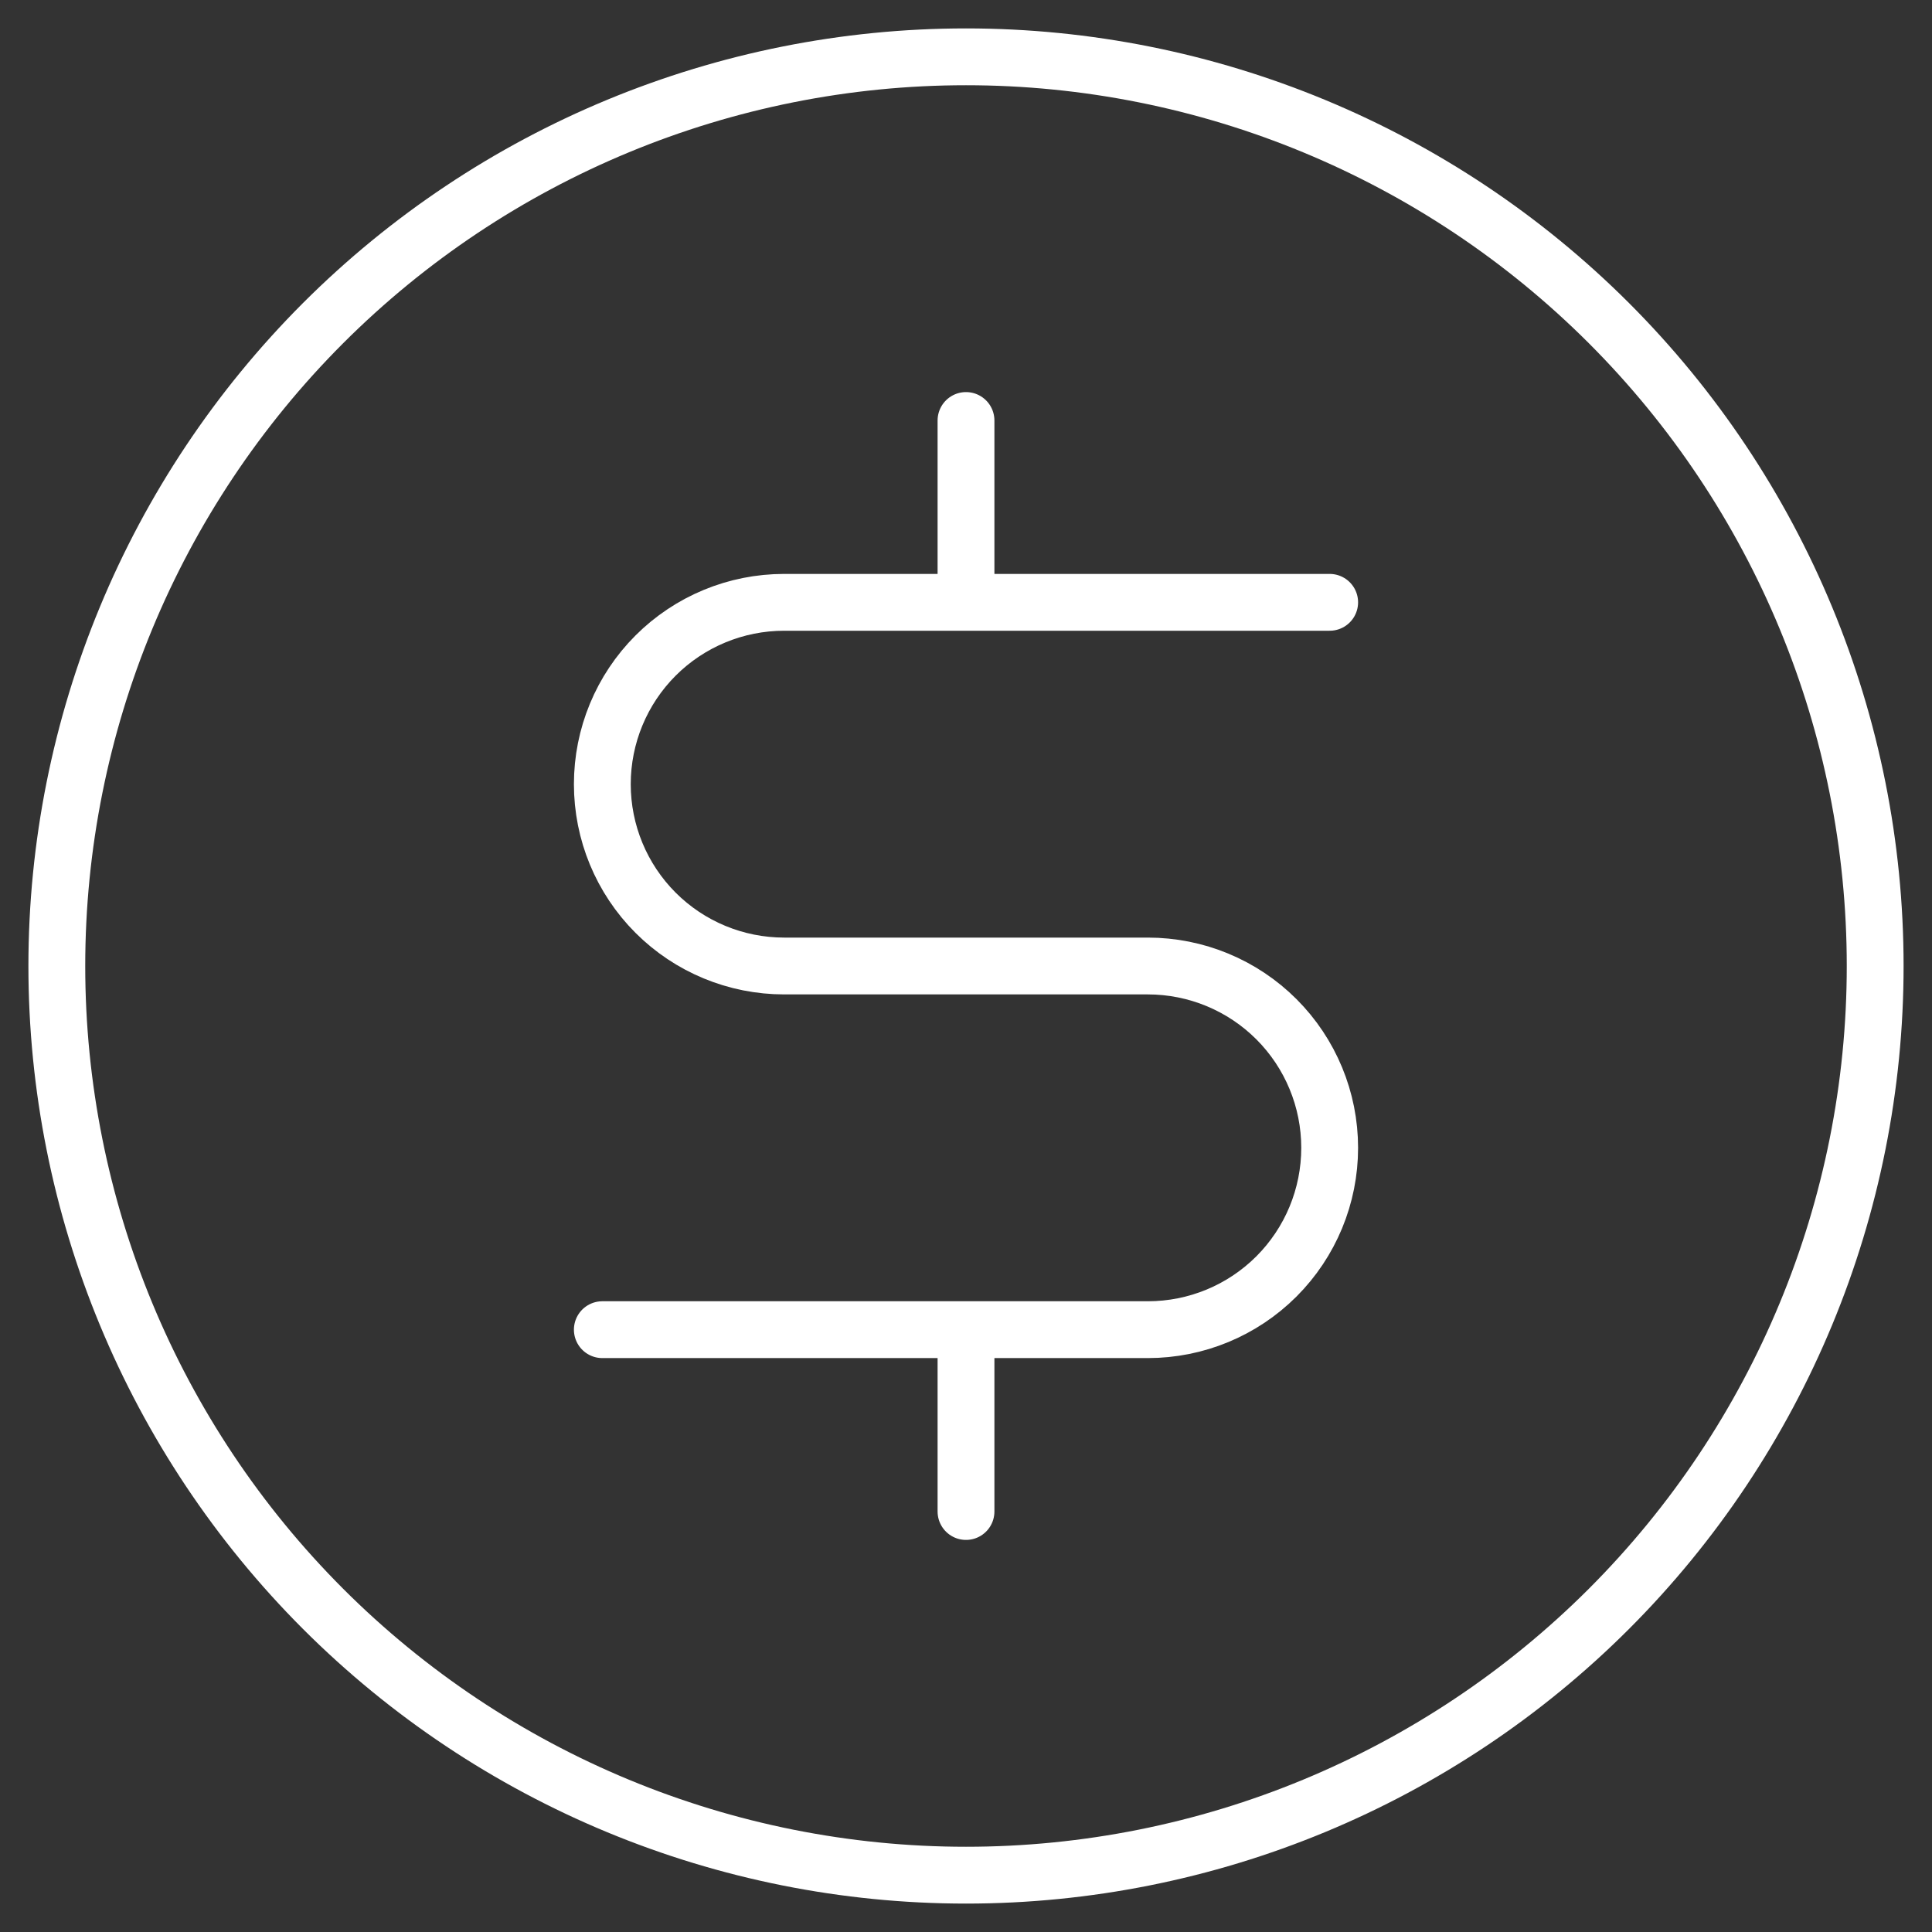
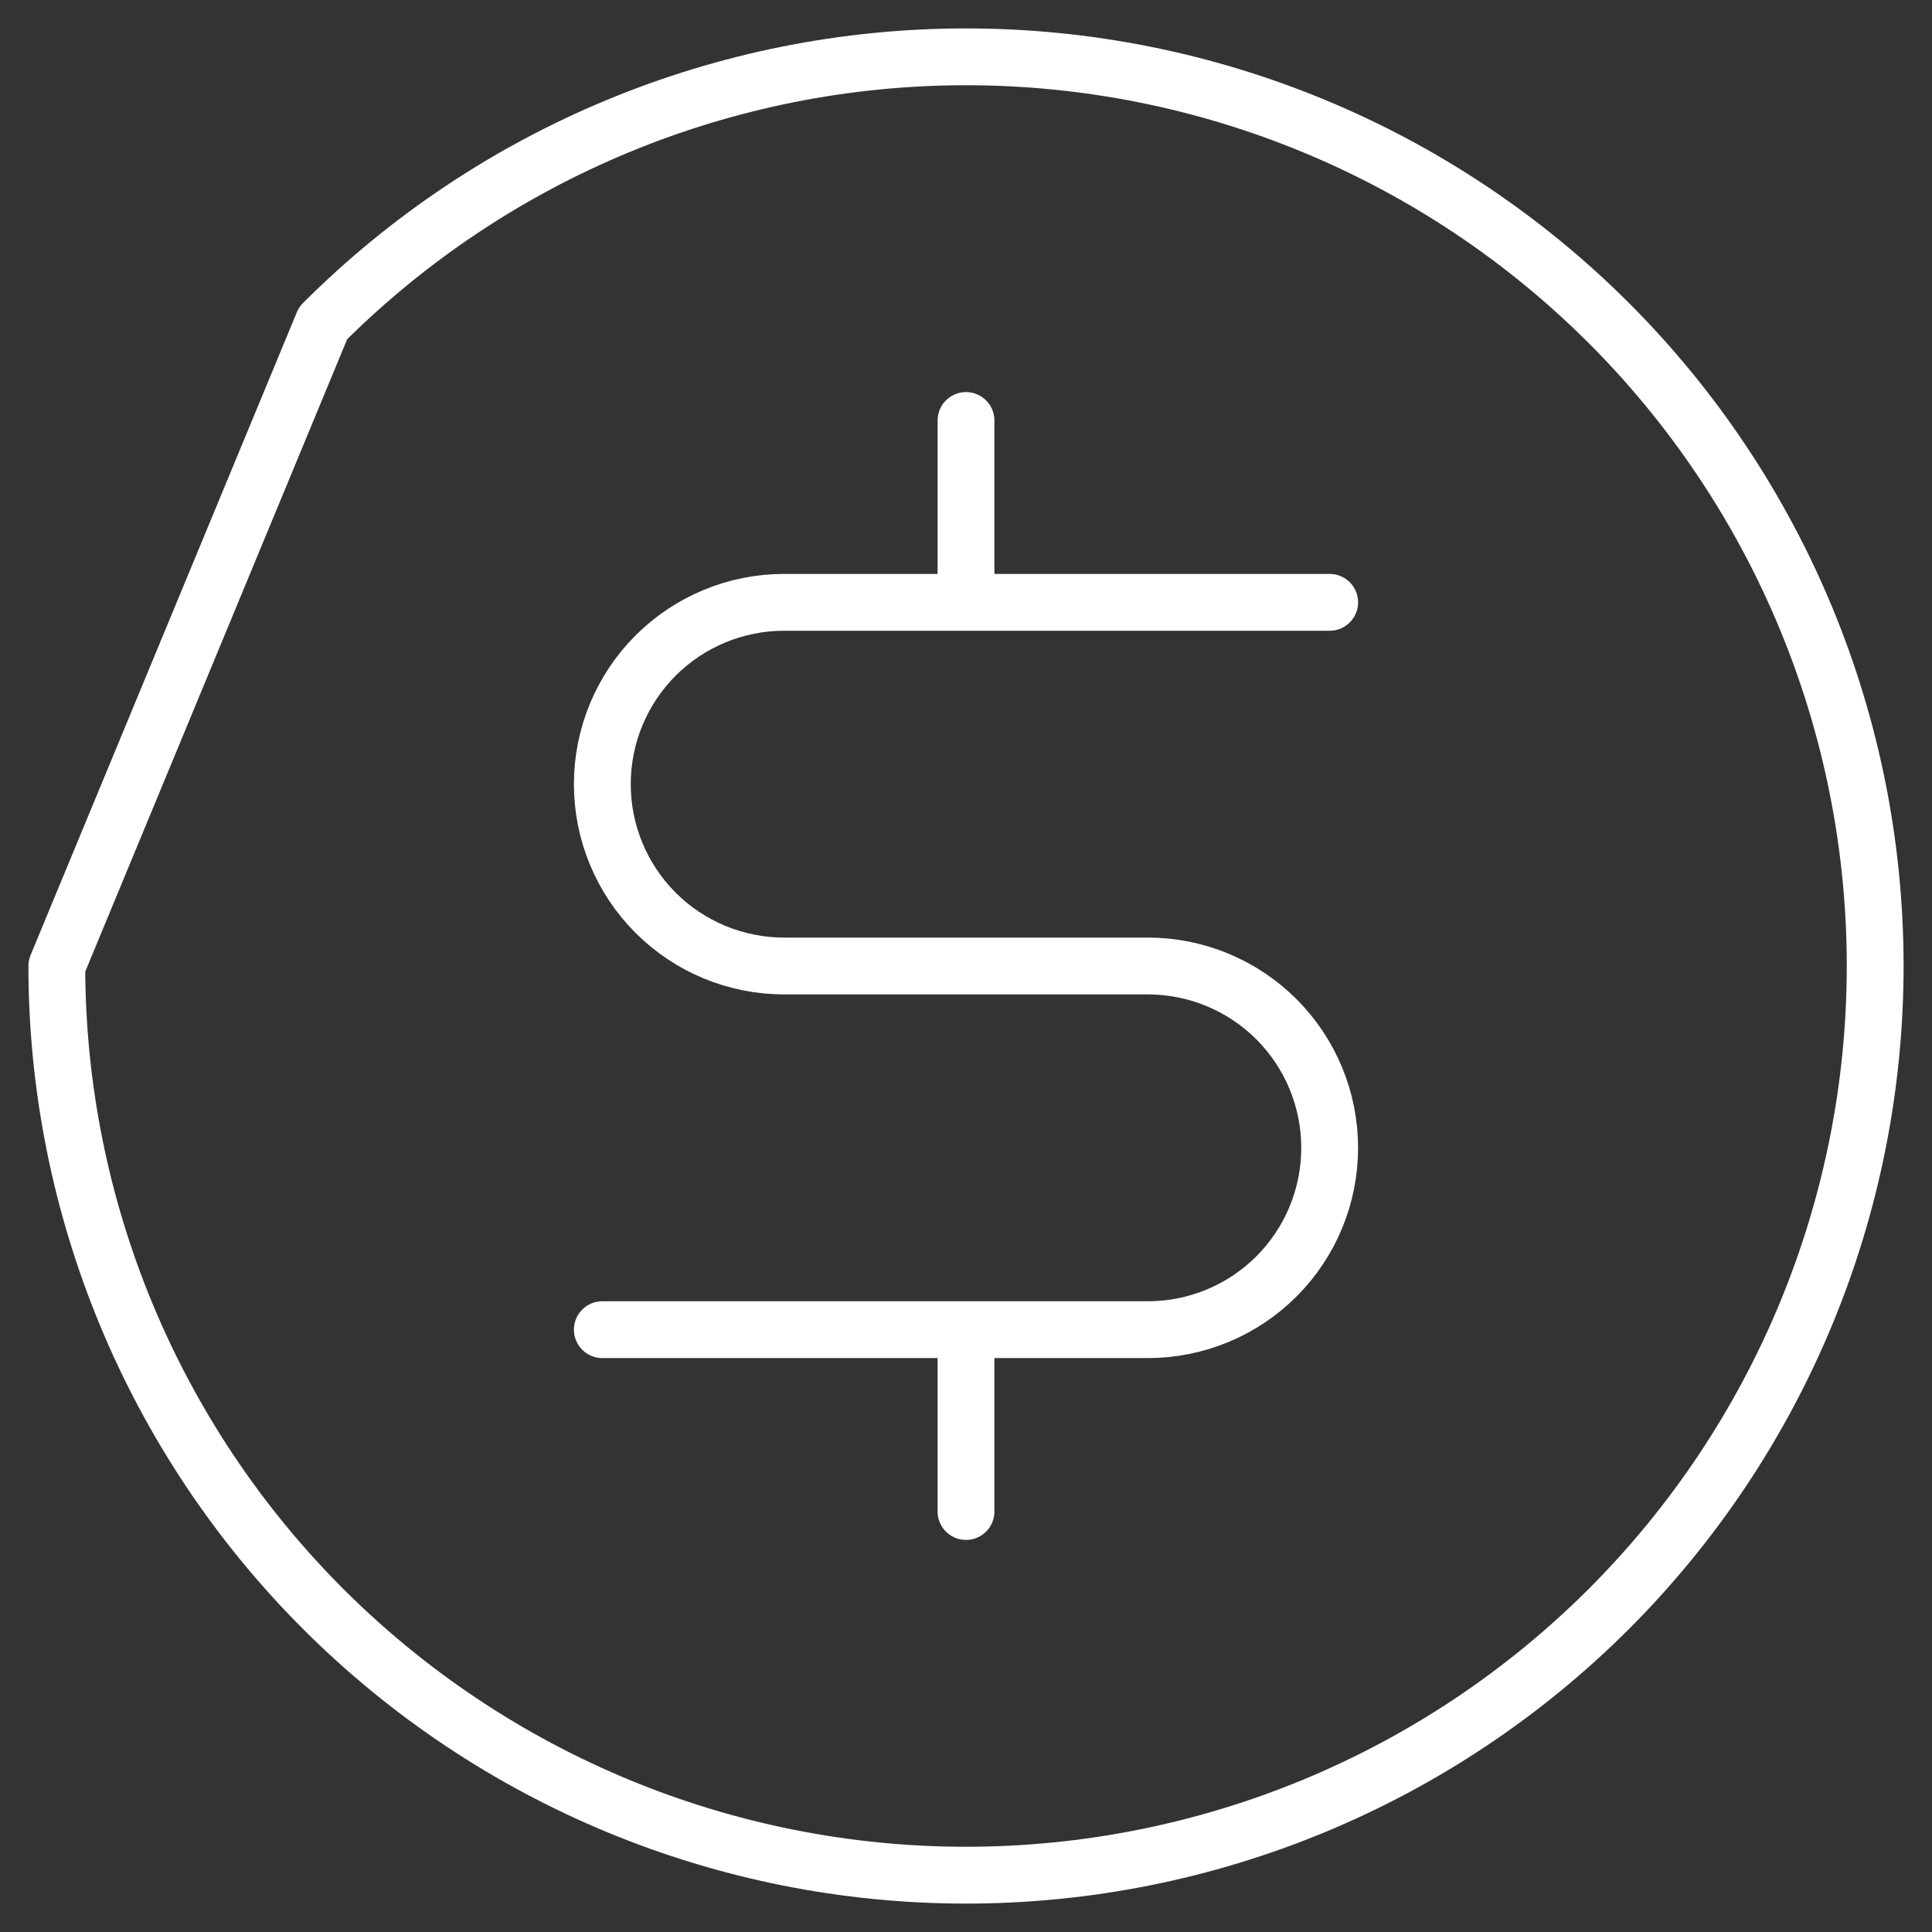
<svg xmlns="http://www.w3.org/2000/svg" width="34" height="34" viewBox="0 0 34 34" fill="none">
  <rect x="0" y="0" width="34" height="34" fill="#333333" stroke="none" />
-   <path d="M17 23.4V26.6M17 7.4V10.6M23.4 10.6H13.8C12.951 10.6 12.137 10.937 11.537 11.537C10.937 12.137 10.6 12.951 10.6 13.8C10.6 14.649 10.937 15.463 11.537 16.063C12.137 16.663 12.951 17 13.8 17H20.2C21.049 17 21.863 17.337 22.463 17.937C23.063 18.537 23.4 19.351 23.4 20.2C23.4 21.049 23.063 21.863 22.463 22.463C21.863 23.063 21.049 23.4 20.2 23.4L10.6 23.4M1 17C1 21.244 2.686 25.313 5.686 28.314C8.687 31.314 12.757 33 17 33C21.244 33 25.313 31.314 28.314 28.314C31.314 25.313 33 21.244 33 17C33 12.757 31.314 8.687 28.314 5.686C25.313 2.686 21.244 1 17 1C12.757 1 8.687 2.686 5.686 5.686C2.686 8.687 1 12.757 1 17Z" stroke="white" stroke-linecap="round" stroke-linejoin="round" />
+   <path d="M17 23.4V26.6M17 7.4V10.6M23.4 10.6H13.8C12.951 10.6 12.137 10.937 11.537 11.537C10.937 12.137 10.6 12.951 10.6 13.8C10.6 14.649 10.937 15.463 11.537 16.063C12.137 16.663 12.951 17 13.8 17H20.2C21.049 17 21.863 17.337 22.463 17.937C23.063 18.537 23.4 19.351 23.4 20.2C23.4 21.049 23.063 21.863 22.463 22.463C21.863 23.063 21.049 23.4 20.2 23.4L10.6 23.4M1 17C1 21.244 2.686 25.313 5.686 28.314C8.687 31.314 12.757 33 17 33C21.244 33 25.313 31.314 28.314 28.314C31.314 25.313 33 21.244 33 17C33 12.757 31.314 8.687 28.314 5.686C25.313 2.686 21.244 1 17 1C12.757 1 8.687 2.686 5.686 5.686Z" stroke="white" stroke-linecap="round" stroke-linejoin="round" />
</svg>